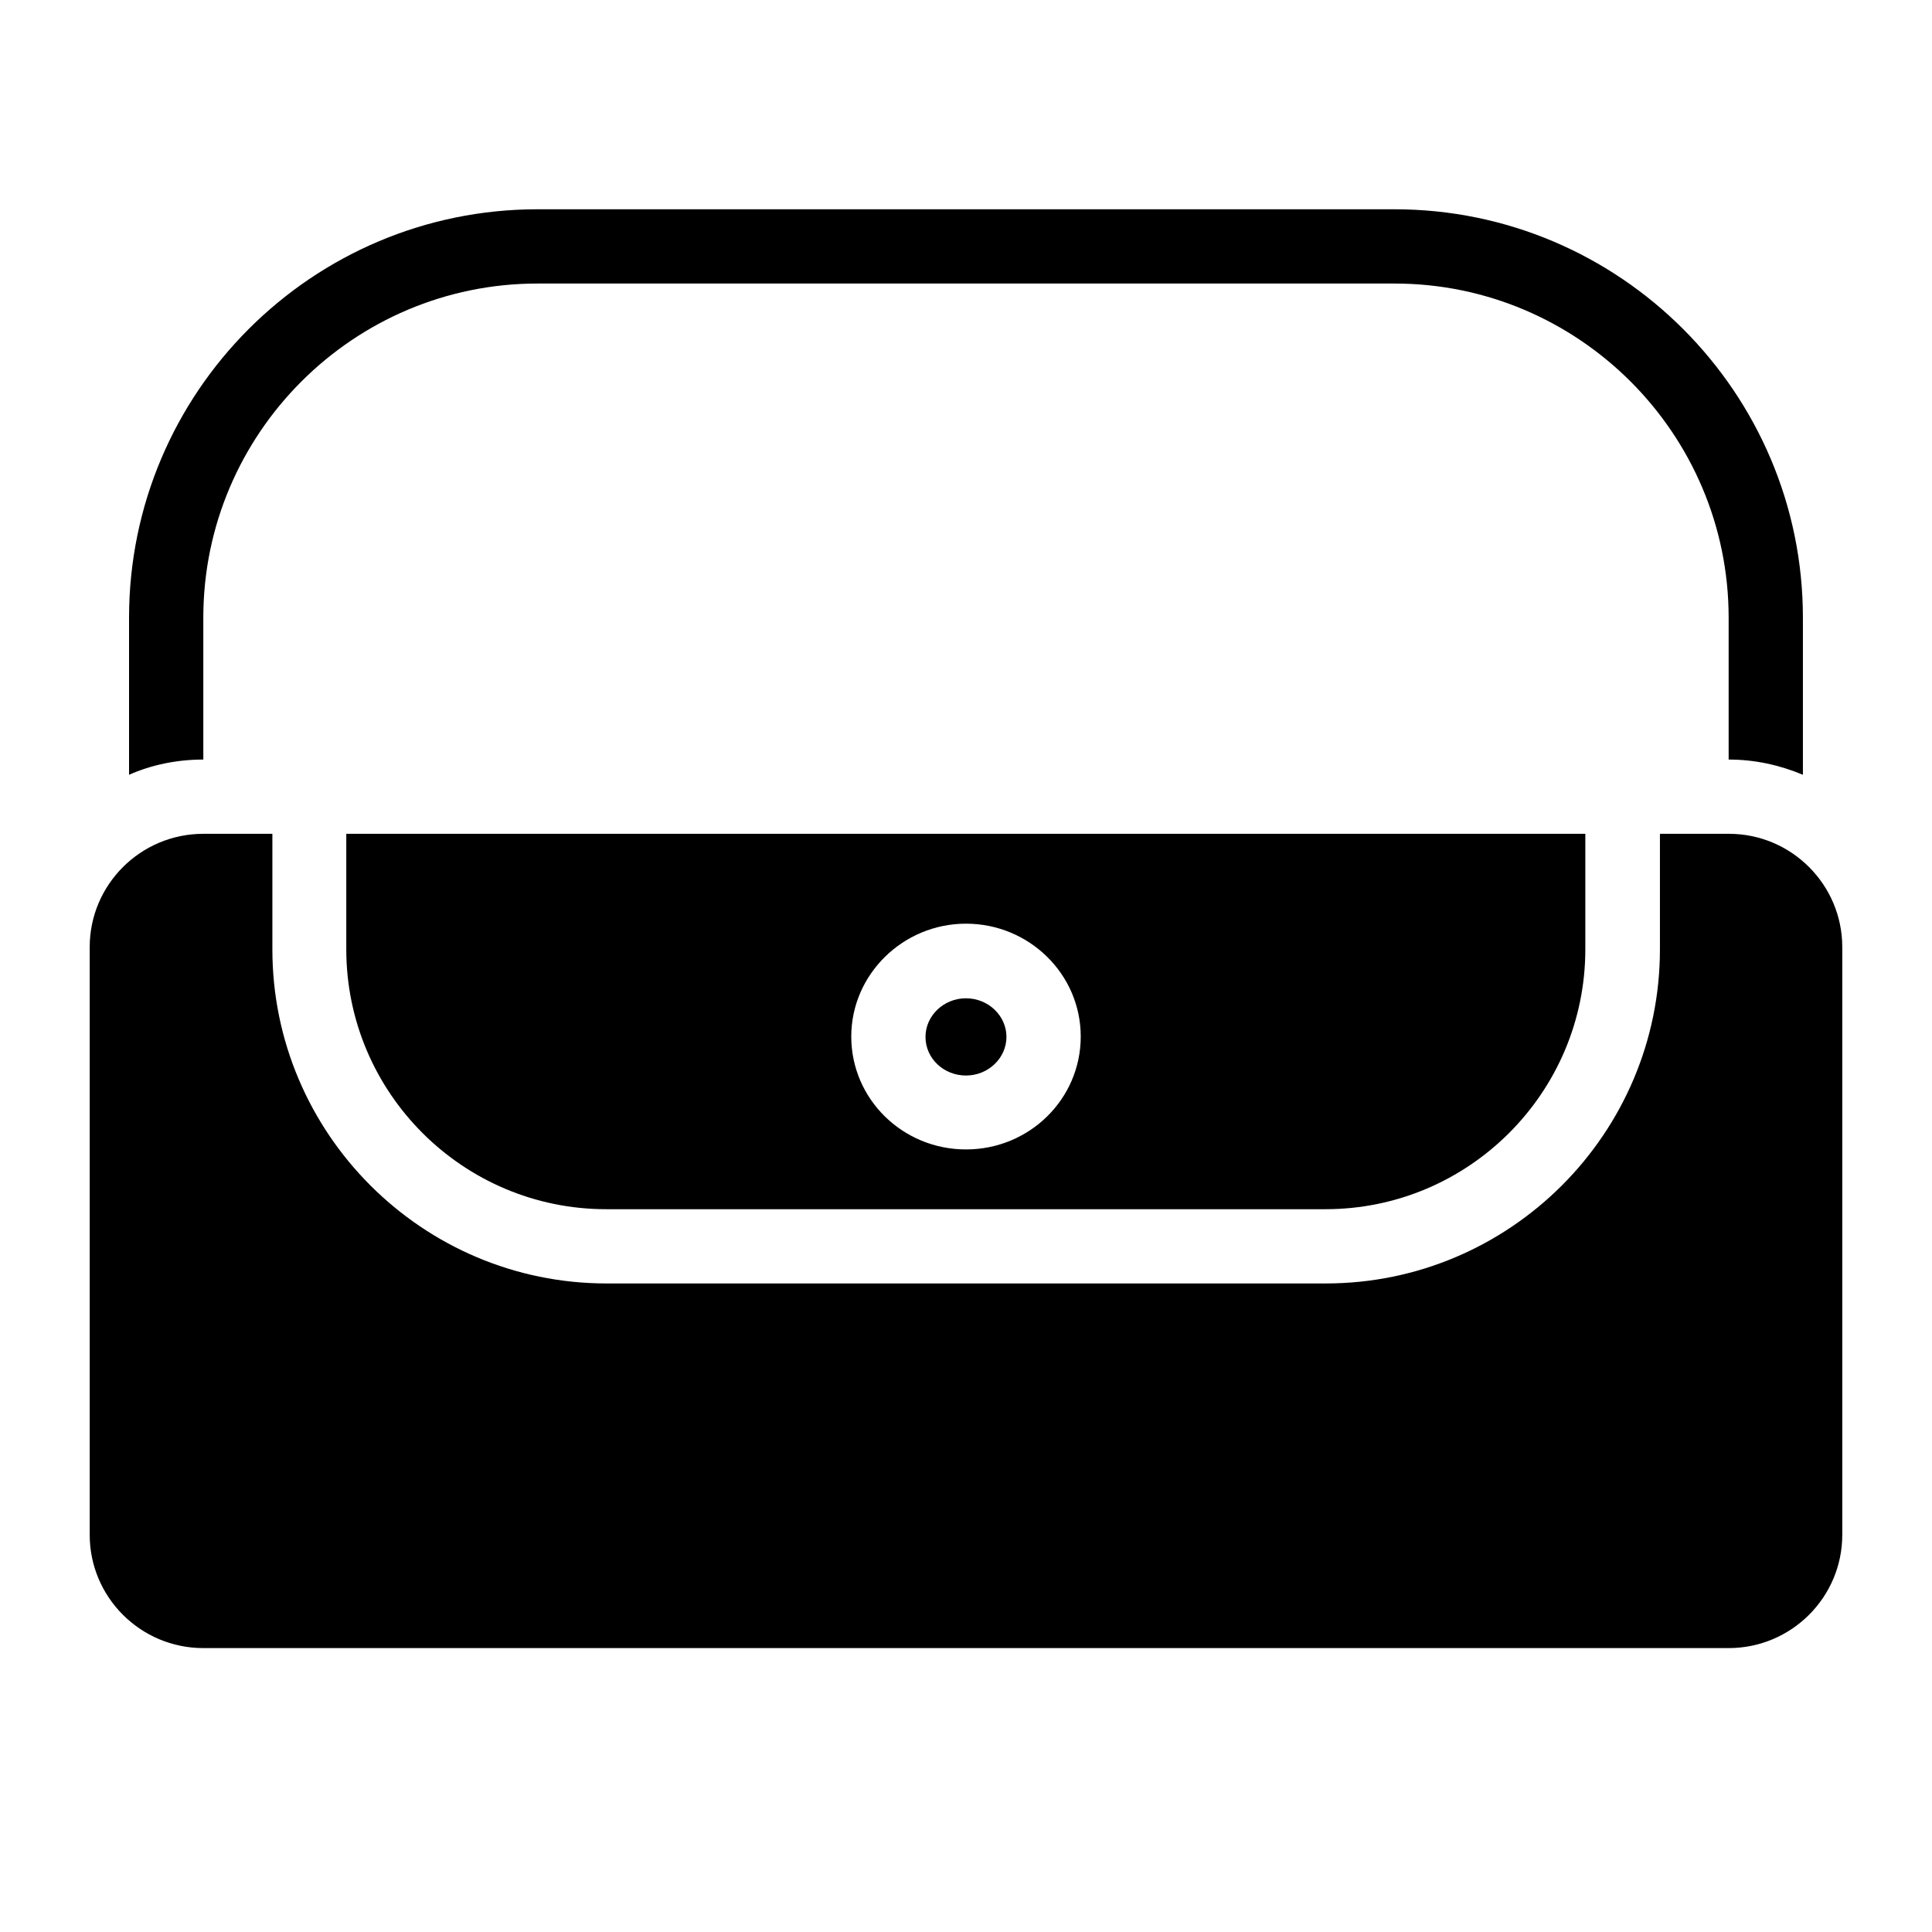
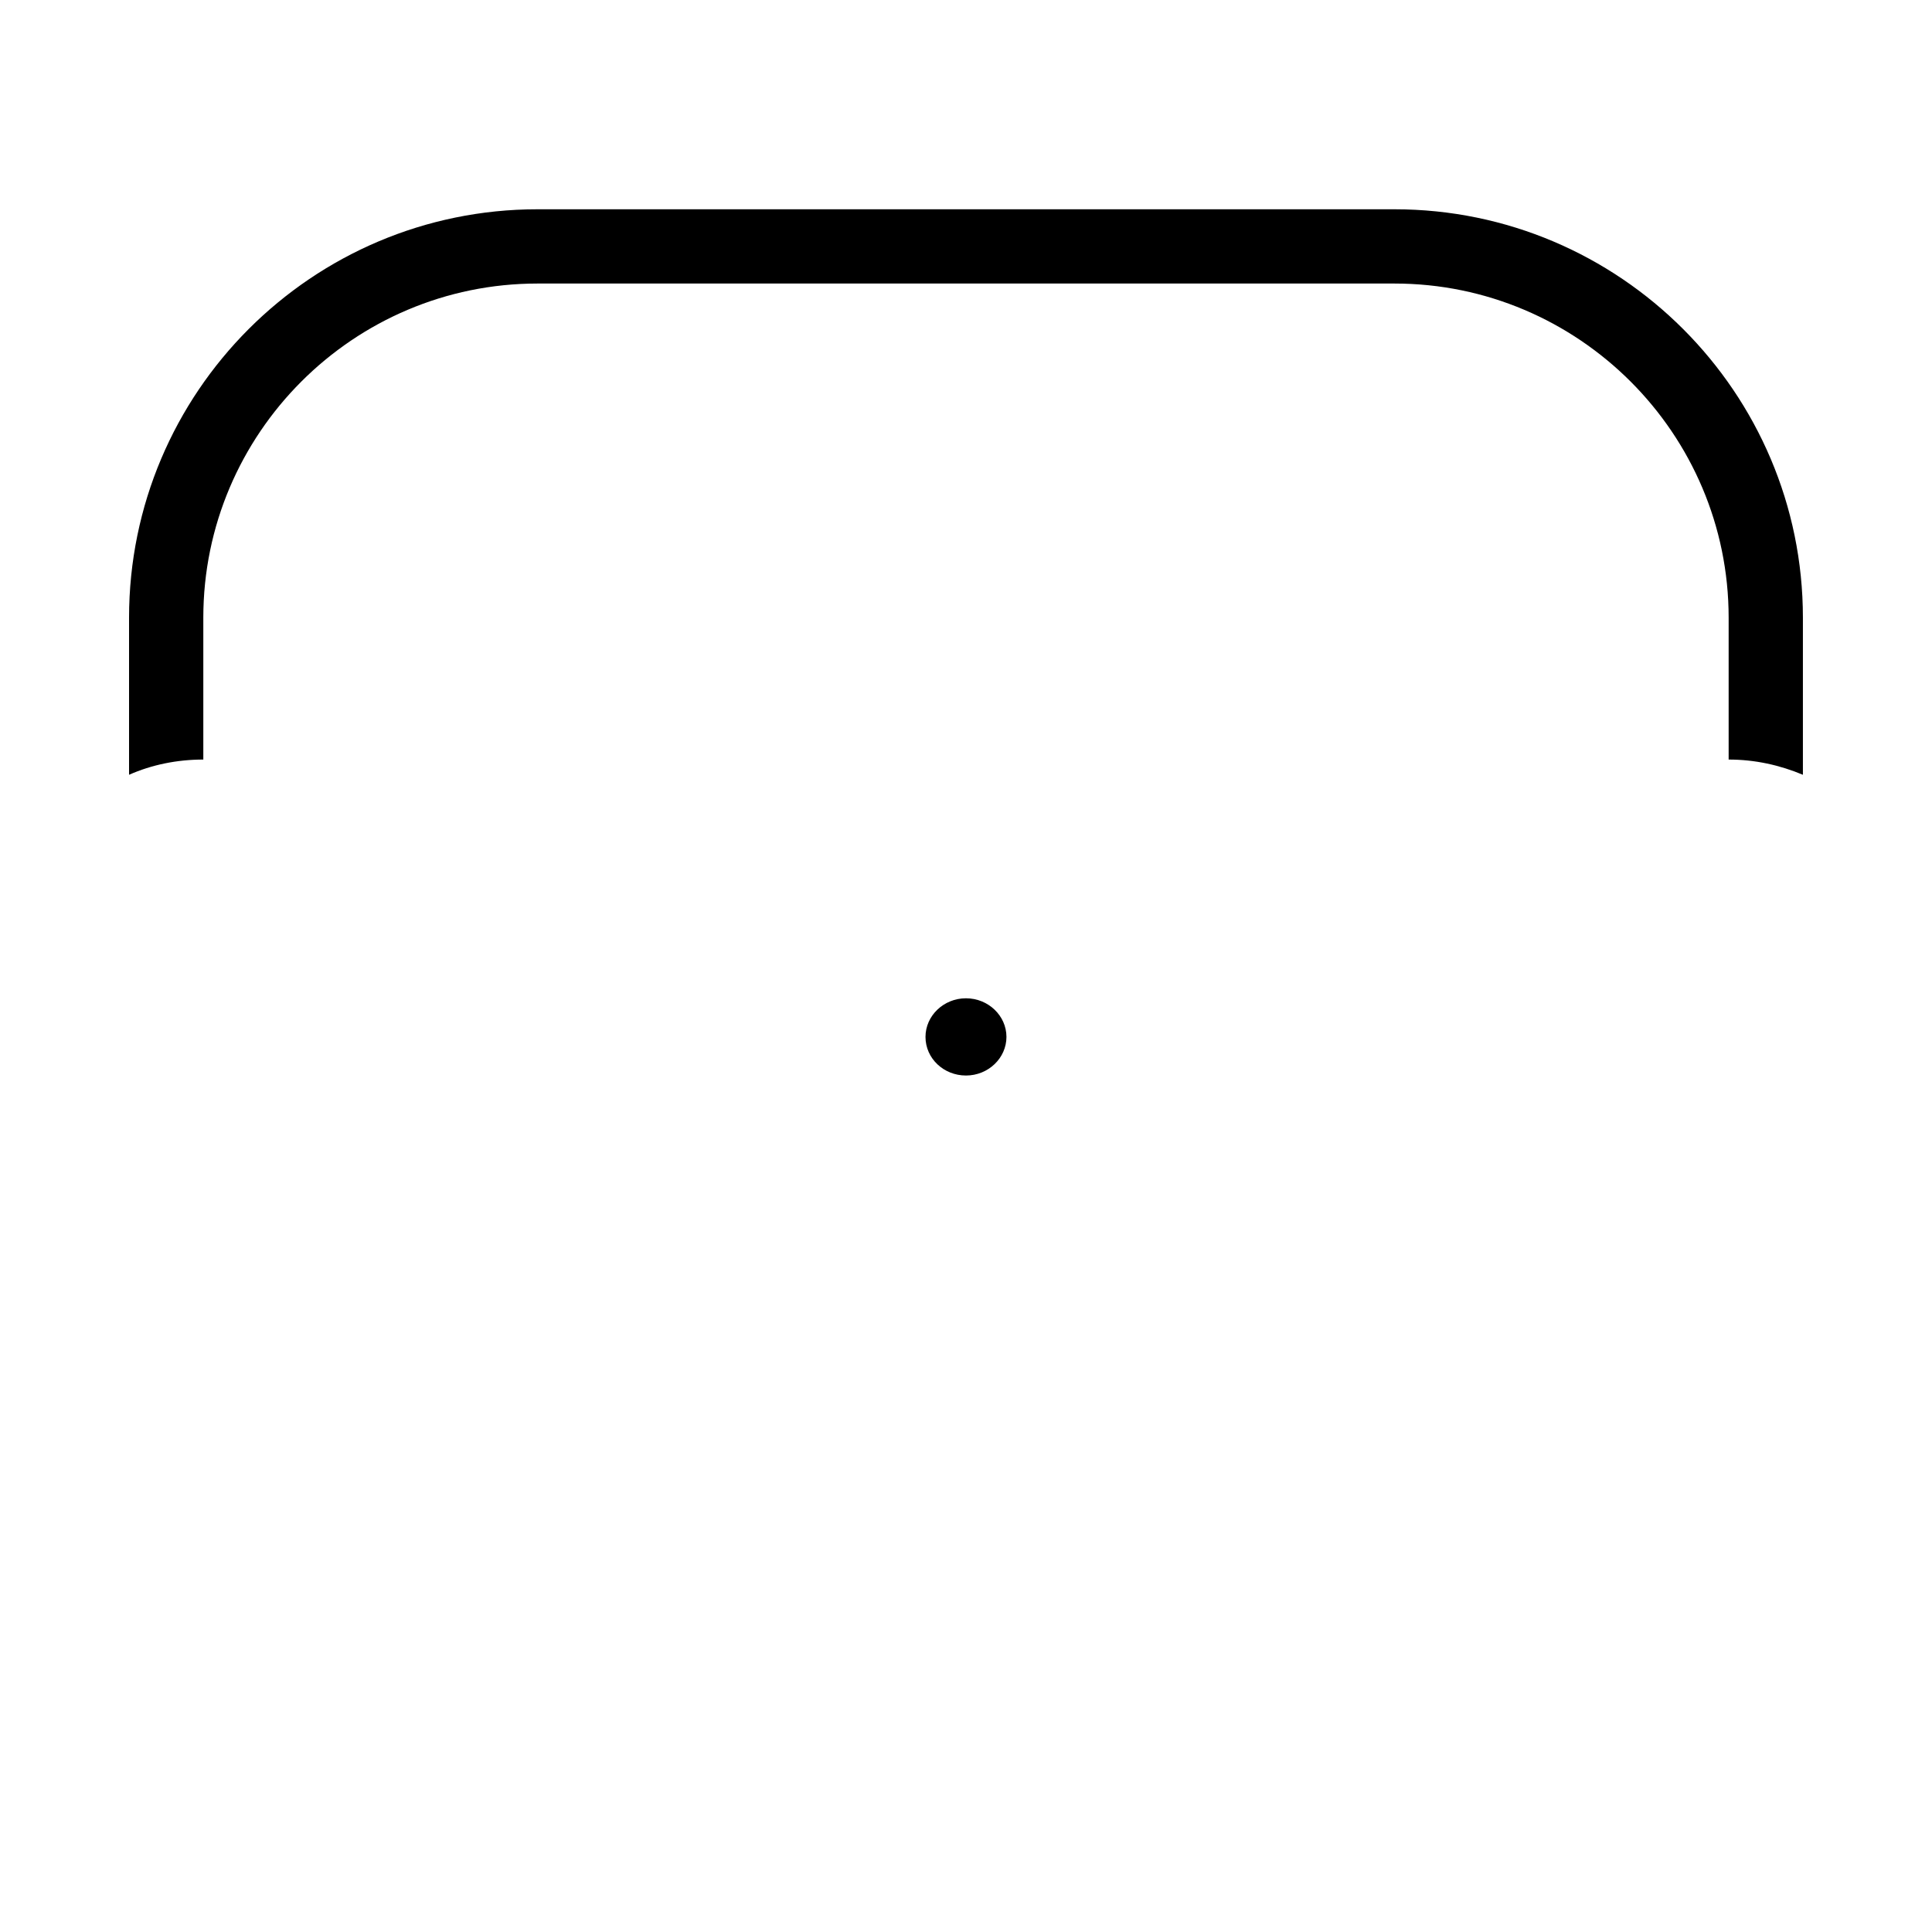
<svg xmlns="http://www.w3.org/2000/svg" fill="#000000" width="800px" height="800px" version="1.1" viewBox="144 144 512 512">
  <g>
-     <path d="m632.22 394.98v155.77c0 16.531-13.48 30.012-30.109 30.012h-404.23c-16.629 0-30.109-13.48-30.109-30.012v-155.77c0-16.531 13.48-30.012 30.109-30.012h18.301v30.602c0 48.805 39.754 88.559 88.559 88.559h190.6c48.805 0 88.559-39.754 88.559-88.559v-30.602h18.301c16.539 0 30.02 13.48 30.02 30.012z" />
-     <path d="m235.77 364.97v30.602c0 37.984 30.898 68.879 68.879 68.879h190.6c37.984 0 68.879-30.898 68.879-68.879v-30.602zm164.23 83.641c-16.828 0-30.406-13.383-30.406-29.914 0-16.434 13.676-29.914 30.406-29.914 16.727 0 30.406 13.383 30.406 29.914-0.004 16.531-13.582 29.914-30.406 29.914z" />
    <path d="m410.72 418.79c0 5.609-4.82 10.234-10.727 10.234-5.902 0-10.727-4.527-10.727-10.234 0-5.609 4.82-10.234 10.727-10.234s10.727 4.625 10.727 10.234z" />
    <path d="m513.55 199.46h-227.11c-59.73 0-108.24 48.512-108.24 108.24v41.625c6.004-2.656 12.695-4.035 19.68-4.035v-37.59c0-48.805 39.754-88.559 88.559-88.559h227.11c48.805 0 88.559 39.754 88.559 88.559v37.59c6.988 0 13.578 1.477 19.68 4.035v-41.625c0.004-59.629-48.508-108.24-108.24-108.24z" />
  </g>
</svg>